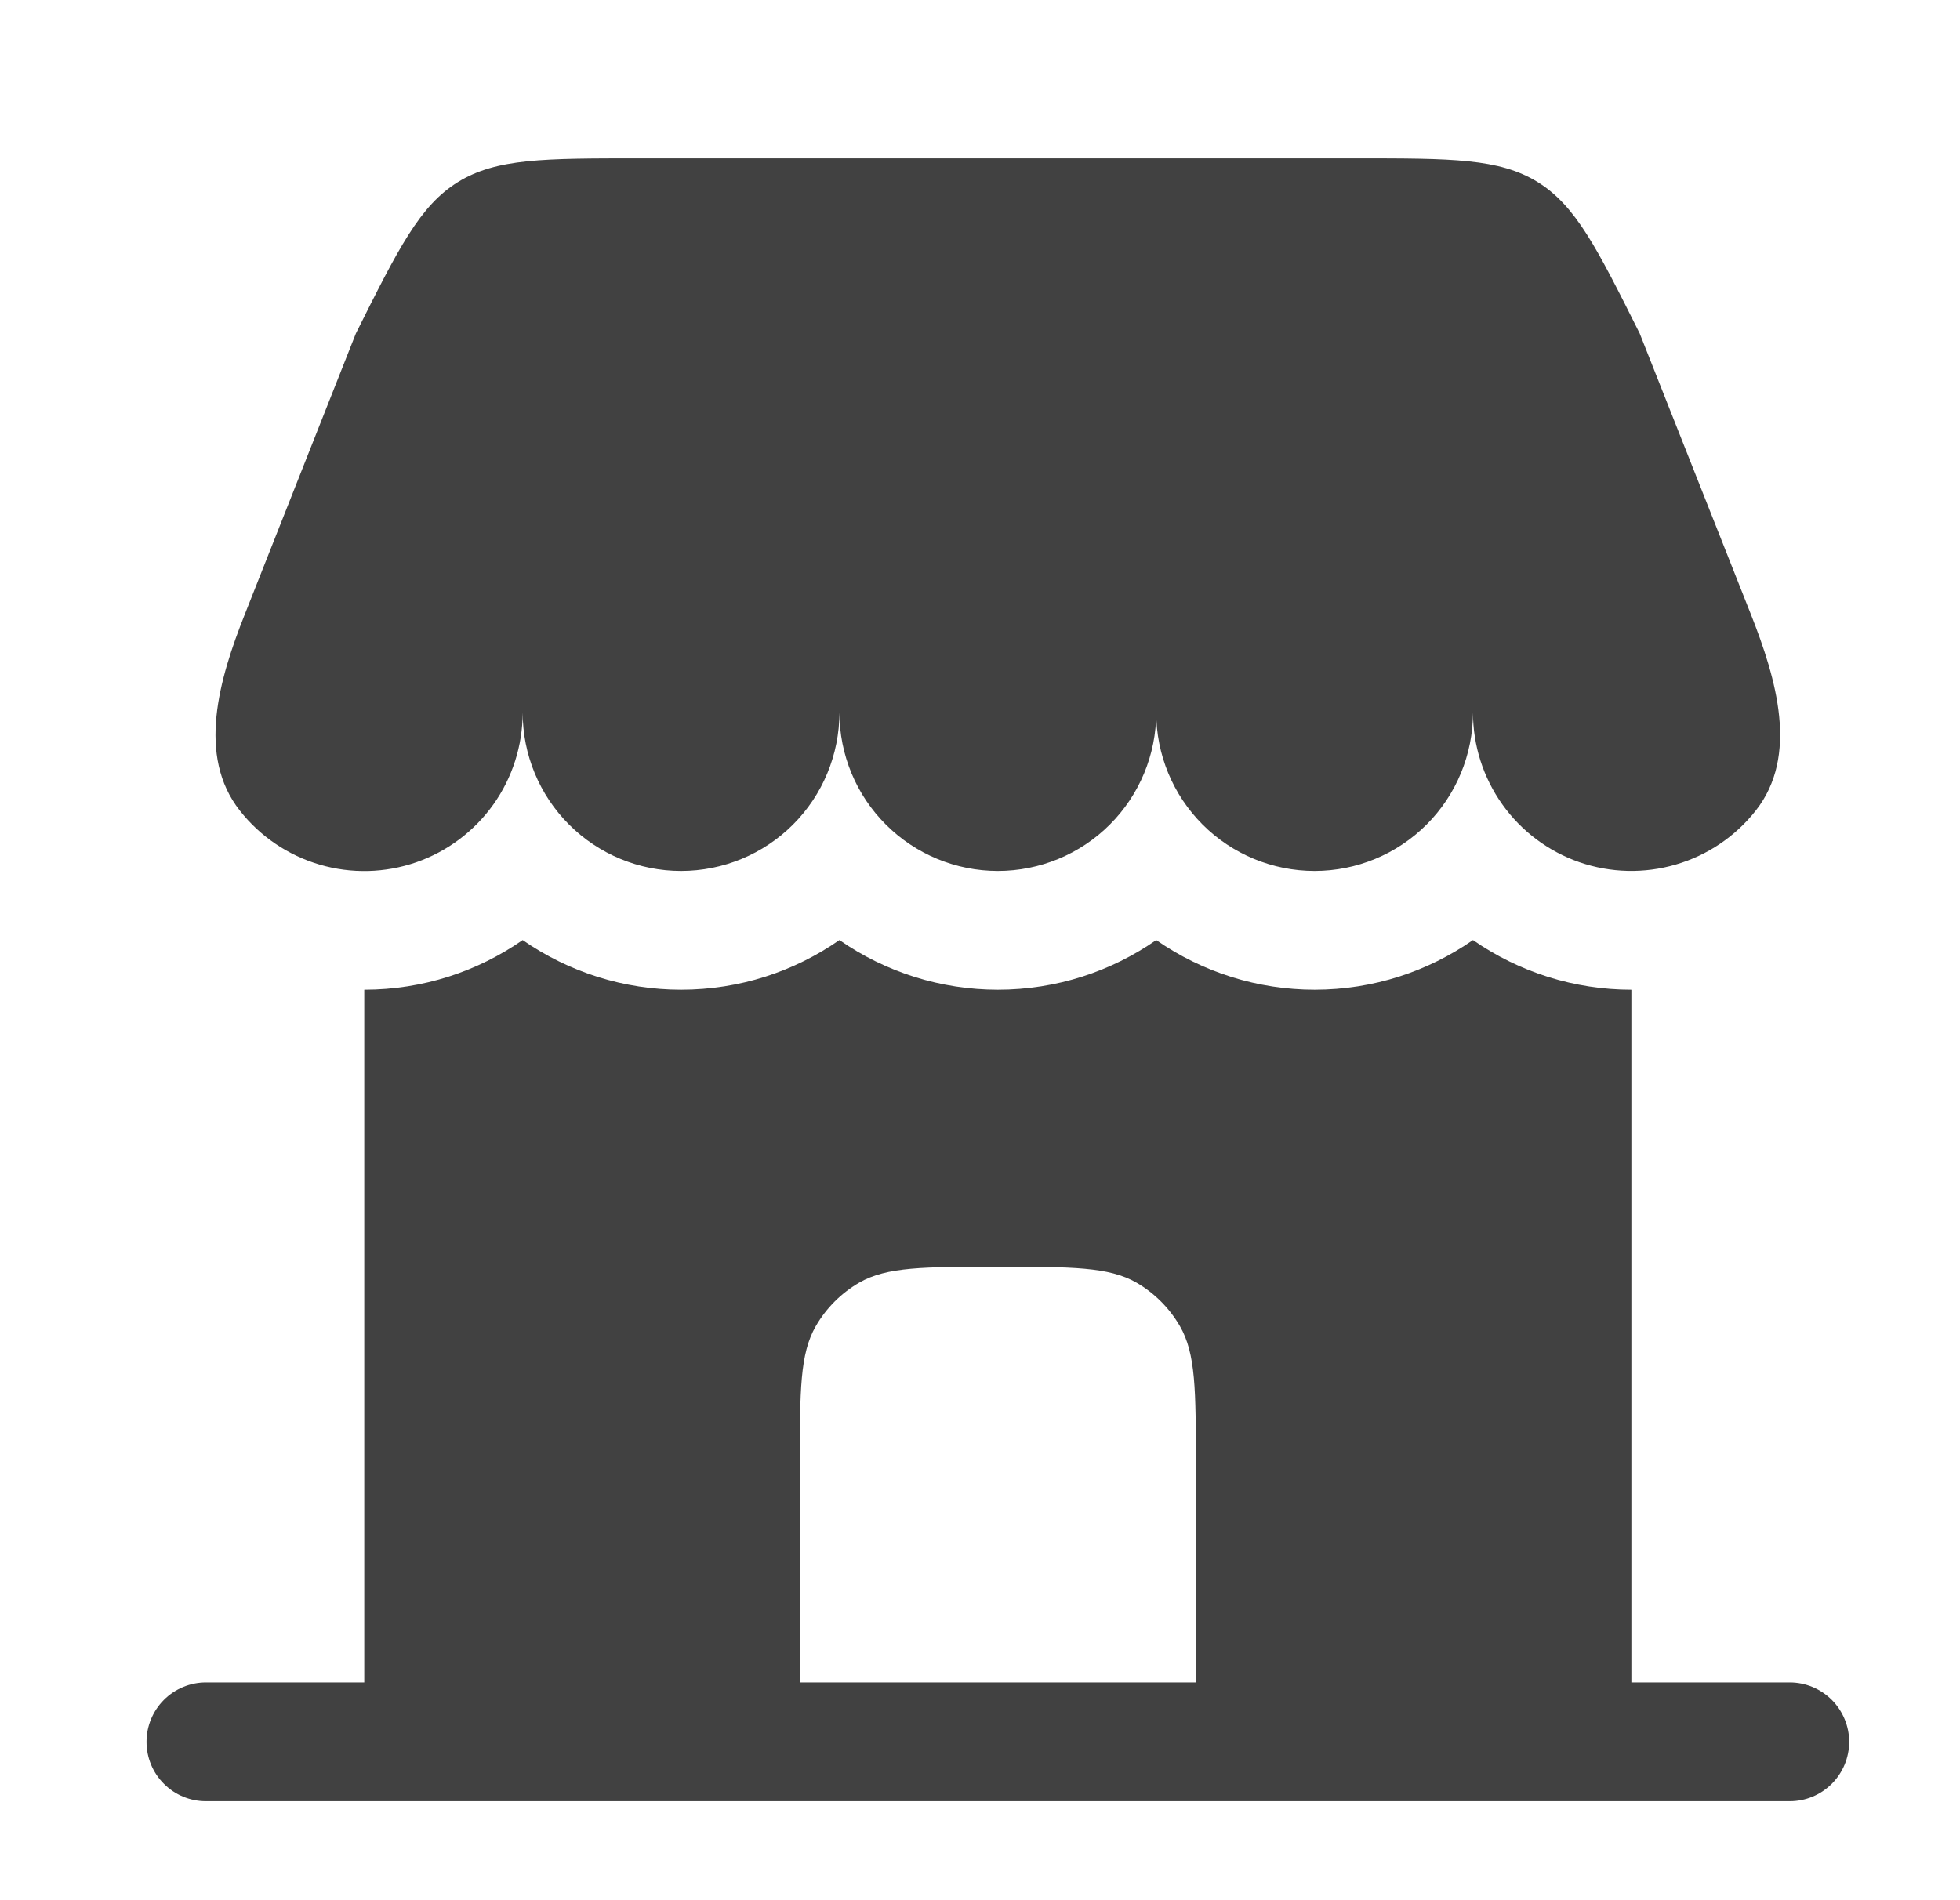
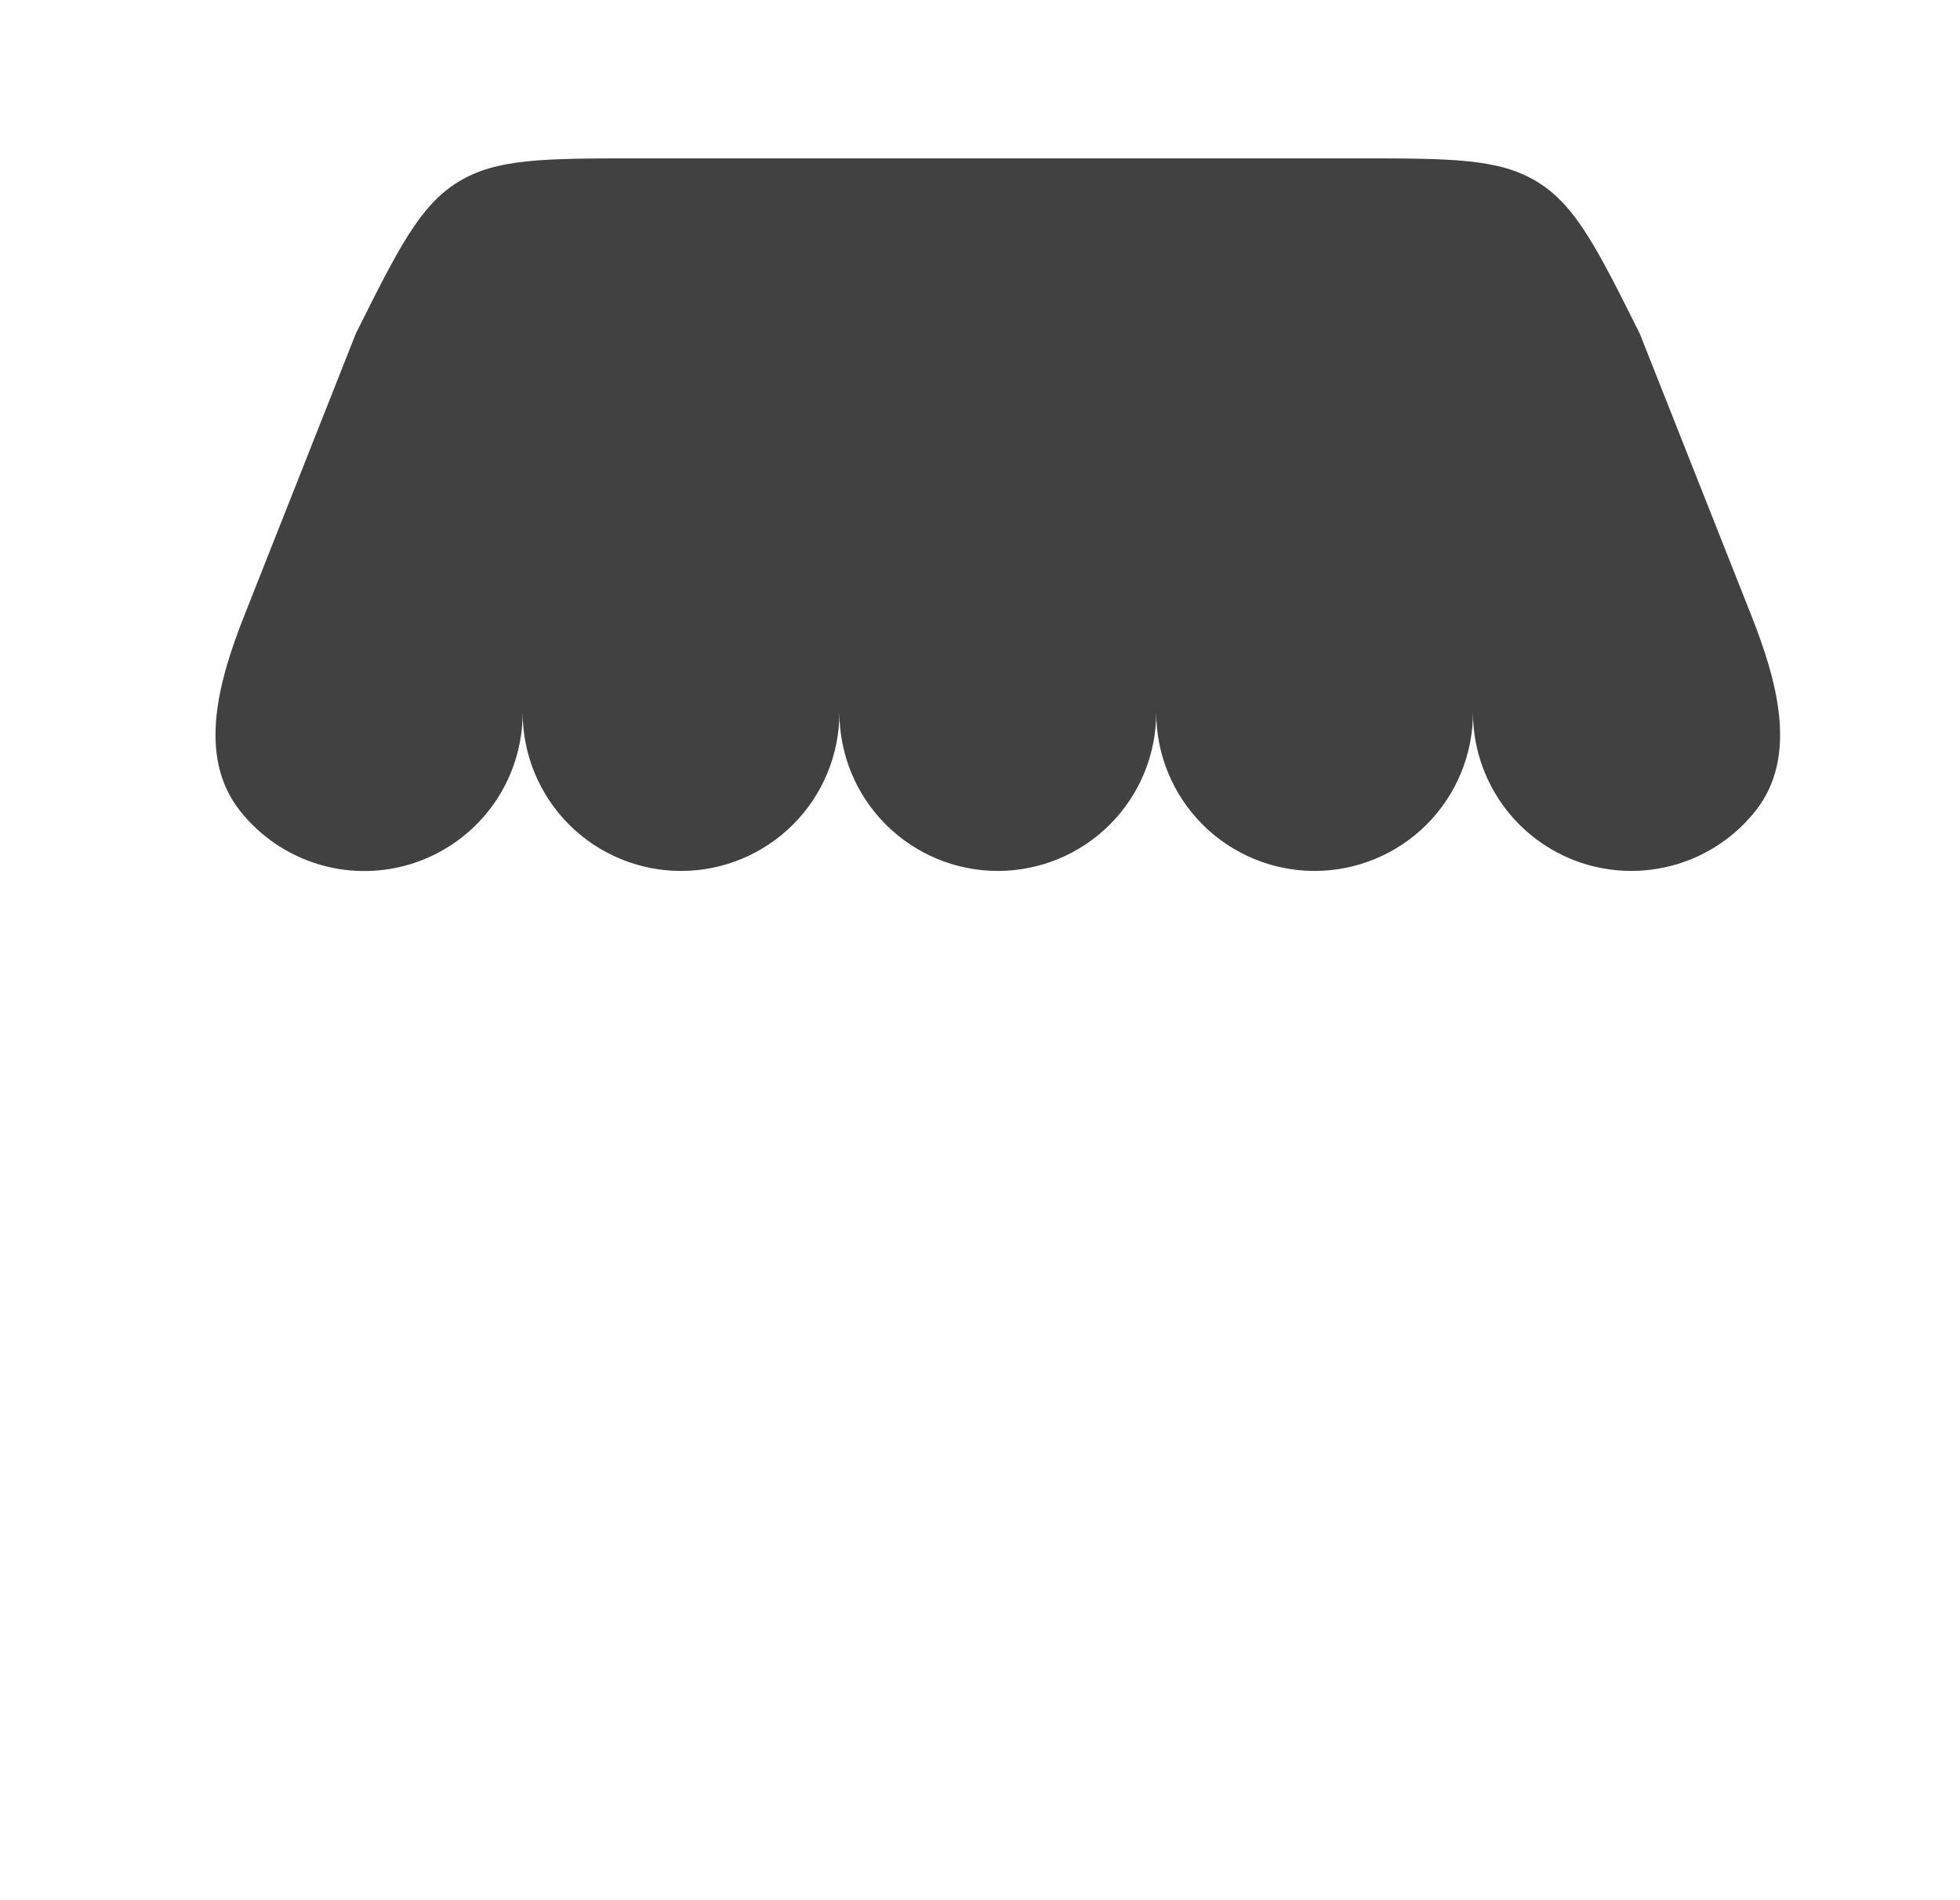
<svg xmlns="http://www.w3.org/2000/svg" width="33" height="32" viewBox="0 0 33 32" fill="none">
  <path d="M22.837 2.667H10.763C9.159 2.667 8.357 2.667 7.712 3.065C7.068 3.463 6.709 4.18 5.992 5.615L4.121 10.347C3.688 11.44 3.311 12.728 4.039 13.652C4.382 14.088 4.852 14.405 5.384 14.561C5.916 14.717 6.484 14.703 7.008 14.521C7.531 14.339 7.985 13.999 8.307 13.547C8.628 13.095 8.8 12.554 8.8 12C8.8 12.707 9.081 13.386 9.581 13.886C10.081 14.386 10.759 14.667 11.467 14.667C12.174 14.667 12.852 14.386 13.352 13.886C13.852 13.386 14.133 12.707 14.133 12C14.133 12.707 14.414 13.386 14.915 13.886C15.415 14.386 16.093 14.667 16.8 14.667C17.507 14.667 18.186 14.386 18.686 13.886C19.186 13.386 19.467 12.707 19.467 12C19.467 12.707 19.748 13.386 20.248 13.886C20.748 14.386 21.426 14.667 22.133 14.667C22.841 14.667 23.519 14.386 24.019 13.886C24.519 13.386 24.8 12.707 24.8 12C24.8 12.554 24.973 13.095 25.294 13.546C25.615 13.998 26.07 14.338 26.593 14.52C27.117 14.701 27.684 14.715 28.216 14.559C28.748 14.404 29.218 14.086 29.561 13.651C30.289 12.727 29.911 11.439 29.479 10.345L27.607 5.615C26.889 4.18 26.532 3.463 25.887 3.065C25.243 2.667 24.44 2.667 22.837 2.667Z" fill="#414141" />
-   <path fill-rule="evenodd" clip-rule="evenodd" d="M27.467 28.333H30.134C30.399 28.333 30.653 28.439 30.841 28.626C31.028 28.814 31.134 29.068 31.134 29.333C31.134 29.599 31.028 29.853 30.841 30.04C30.653 30.228 30.399 30.333 30.134 30.333H3.467C3.202 30.333 2.947 30.228 2.76 30.04C2.572 29.853 2.467 29.599 2.467 29.333C2.467 29.068 2.572 28.814 2.76 28.626C2.947 28.439 3.202 28.333 3.467 28.333H6.133V16.667C7.125 16.667 8.044 16.357 8.8 15.831C9.583 16.375 10.513 16.667 11.467 16.667C12.459 16.667 13.377 16.357 14.133 15.831C14.916 16.375 15.847 16.667 16.8 16.667C17.792 16.667 18.711 16.357 19.467 15.831C20.249 16.375 21.18 16.667 22.134 16.667C23.125 16.667 24.044 16.357 24.8 15.831C25.583 16.375 26.513 16.667 27.467 16.667V28.333ZM13.467 28.333H20.134V24.667C20.134 23.42 20.134 22.797 19.866 22.333C19.69 22.029 19.438 21.776 19.134 21.6C18.669 21.333 18.047 21.333 16.8 21.333C15.553 21.333 14.931 21.333 14.467 21.6C14.163 21.776 13.91 22.029 13.735 22.333C13.467 22.797 13.467 23.42 13.467 24.667V28.333Z" fill="#414141" />
</svg>